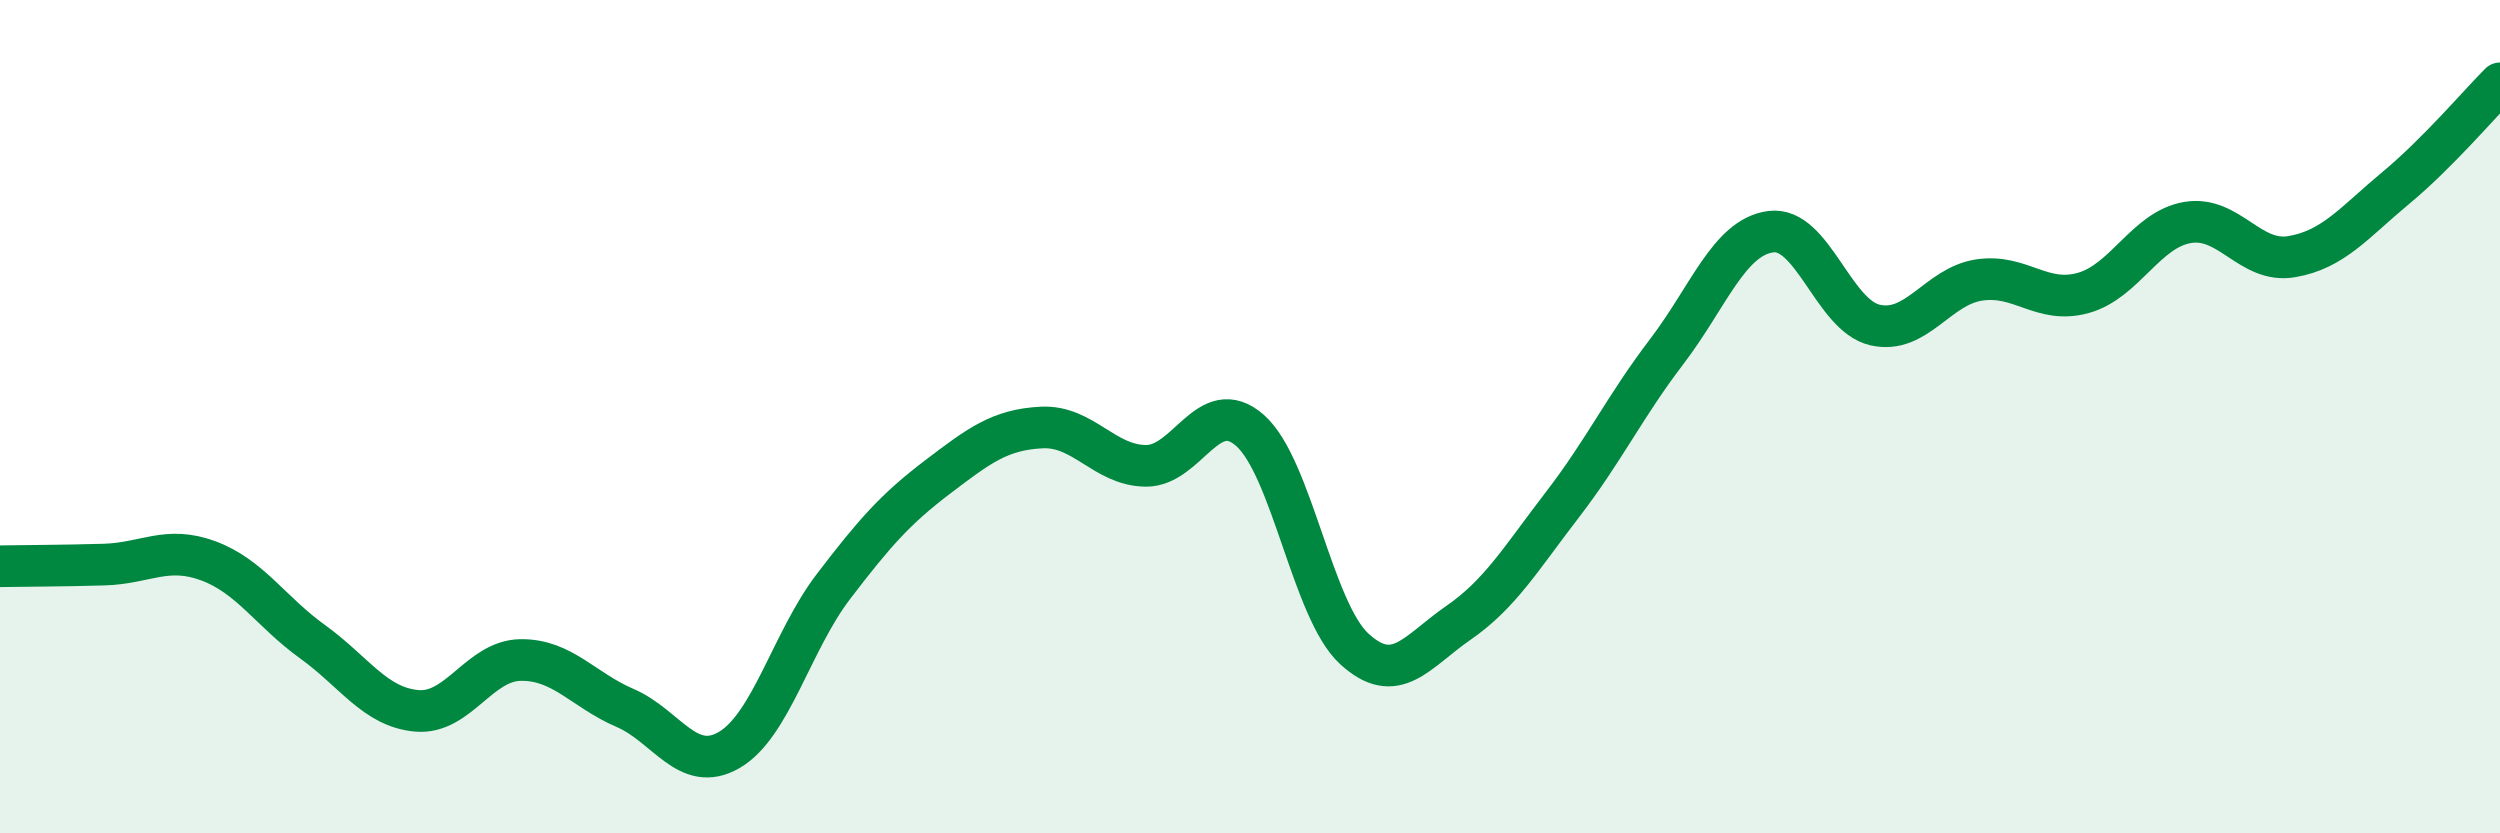
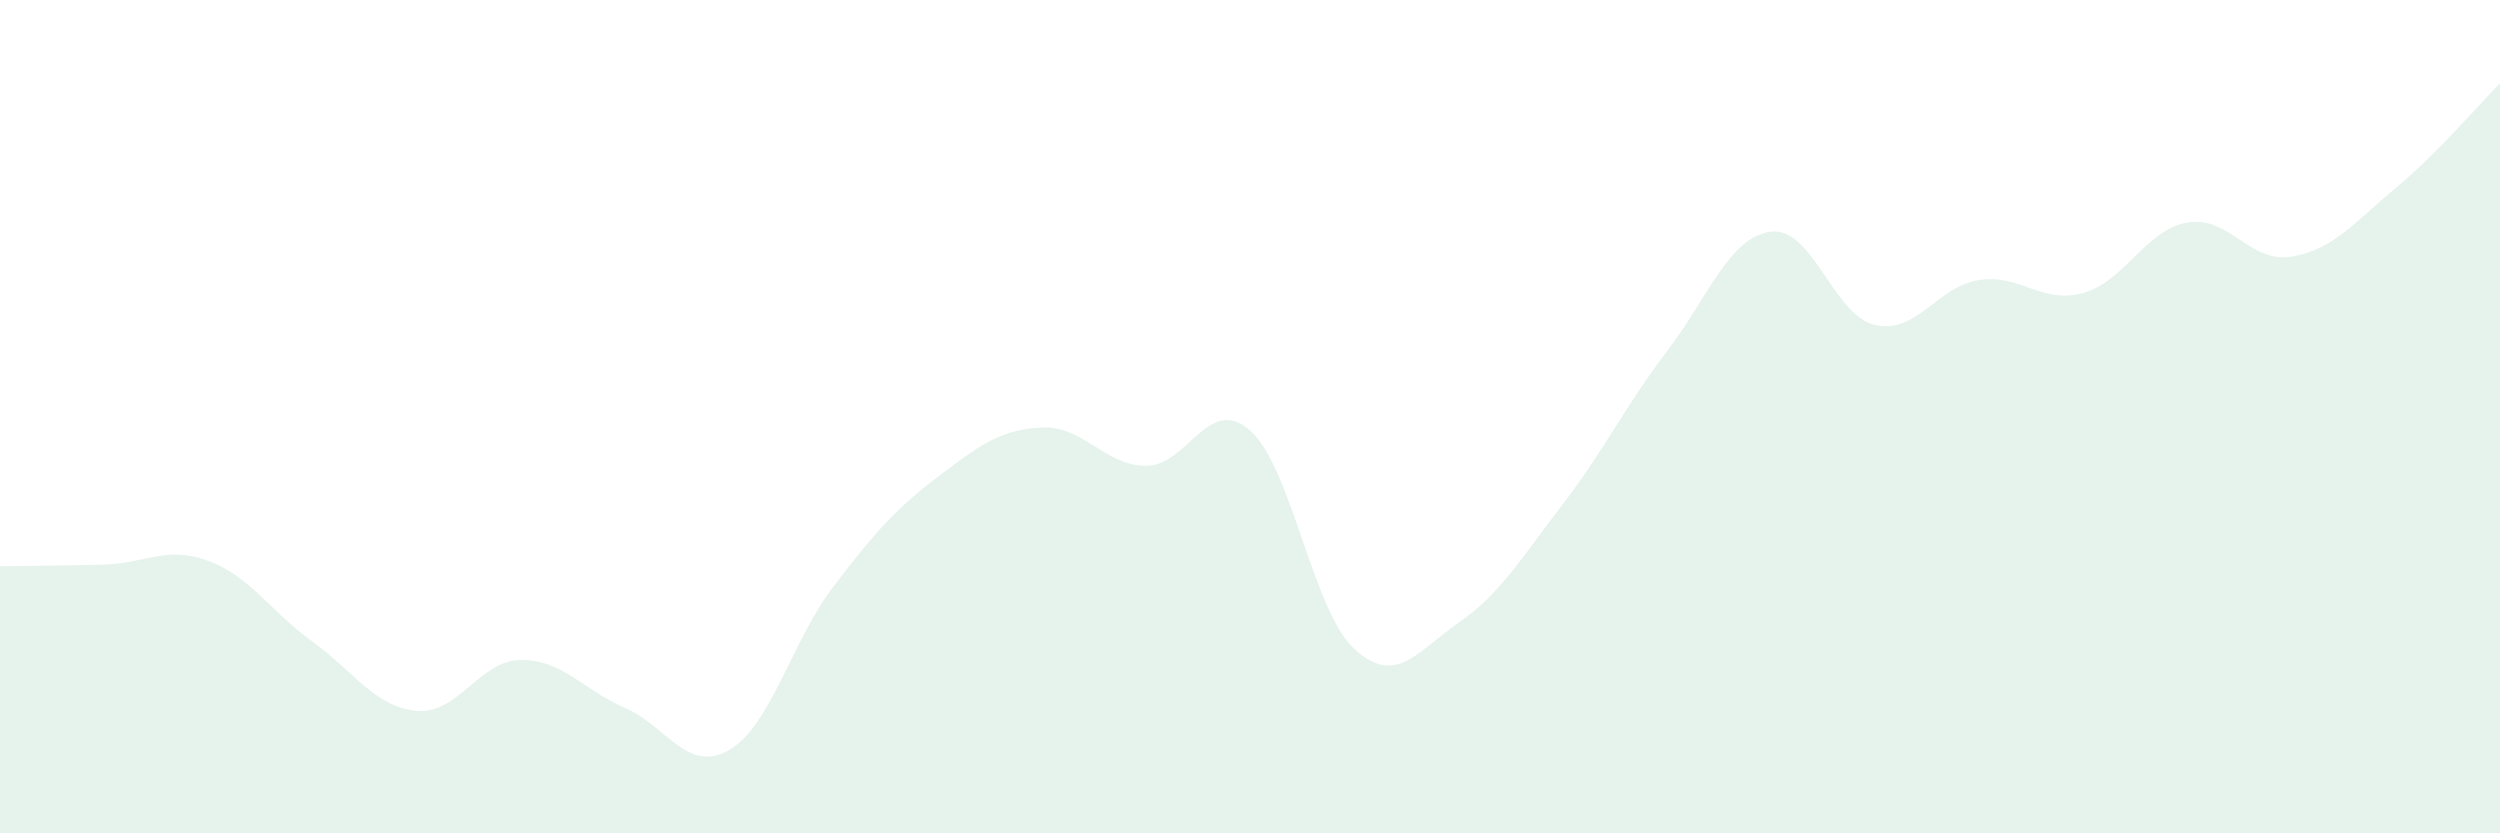
<svg xmlns="http://www.w3.org/2000/svg" width="60" height="20" viewBox="0 0 60 20">
  <path d="M 0,13.59 C 0.5,13.58 1.5,13.58 2.5,13.55 C 3.5,13.52 4,13.09 5,13.46 C 6,13.83 6.5,14.68 7.5,15.4 C 8.5,16.12 9,16.97 10,17.06 C 11,17.15 11.5,15.85 12.5,15.84 C 13.5,15.83 14,16.56 15,16.99 C 16,17.42 16.5,18.58 17.5,18 C 18.5,17.42 19,15.39 20,14.08 C 21,12.77 21.5,12.21 22.5,11.45 C 23.5,10.69 24,10.31 25,10.26 C 26,10.21 26.5,11.17 27.5,11.18 C 28.5,11.19 29,9.45 30,10.33 C 31,11.21 31.5,14.65 32.5,15.57 C 33.5,16.49 34,15.64 35,14.95 C 36,14.26 36.5,13.41 37.5,12.11 C 38.5,10.81 39,9.75 40,8.44 C 41,7.13 41.5,5.69 42.5,5.56 C 43.5,5.43 44,7.57 45,7.8 C 46,8.03 46.5,6.87 47.5,6.72 C 48.5,6.57 49,7.31 50,7.03 C 51,6.75 51.5,5.51 52.5,5.34 C 53.5,5.17 54,6.33 55,6.16 C 56,5.99 56.5,5.34 57.5,4.51 C 58.5,3.68 59.5,2.5 60,2L60 20L0 20Z" fill="#008740" opacity="0.1" stroke-linecap="round" stroke-linejoin="round" />
-   <path d="M 0,13.59 C 0.5,13.58 1.5,13.58 2.5,13.55 C 3.5,13.52 4,13.09 5,13.46 C 6,13.83 6.5,14.68 7.5,15.4 C 8.5,16.12 9,16.97 10,17.06 C 11,17.15 11.5,15.85 12.5,15.84 C 13.5,15.83 14,16.56 15,16.99 C 16,17.42 16.5,18.58 17.5,18 C 18.5,17.42 19,15.39 20,14.08 C 21,12.77 21.5,12.21 22.5,11.45 C 23.5,10.69 24,10.31 25,10.26 C 26,10.21 26.5,11.17 27.5,11.18 C 28.5,11.19 29,9.45 30,10.33 C 31,11.21 31.5,14.65 32.5,15.57 C 33.5,16.49 34,15.64 35,14.95 C 36,14.26 36.5,13.41 37.5,12.11 C 38.5,10.81 39,9.75 40,8.44 C 41,7.13 41.5,5.69 42.5,5.56 C 43.5,5.43 44,7.57 45,7.8 C 46,8.03 46.5,6.87 47.5,6.72 C 48.5,6.57 49,7.31 50,7.03 C 51,6.75 51.5,5.51 52.5,5.34 C 53.5,5.17 54,6.33 55,6.16 C 56,5.99 56.5,5.34 57.5,4.51 C 58.5,3.68 59.5,2.5 60,2" stroke="#008740" stroke-width="1" fill="none" stroke-linecap="round" stroke-linejoin="round" />
</svg>